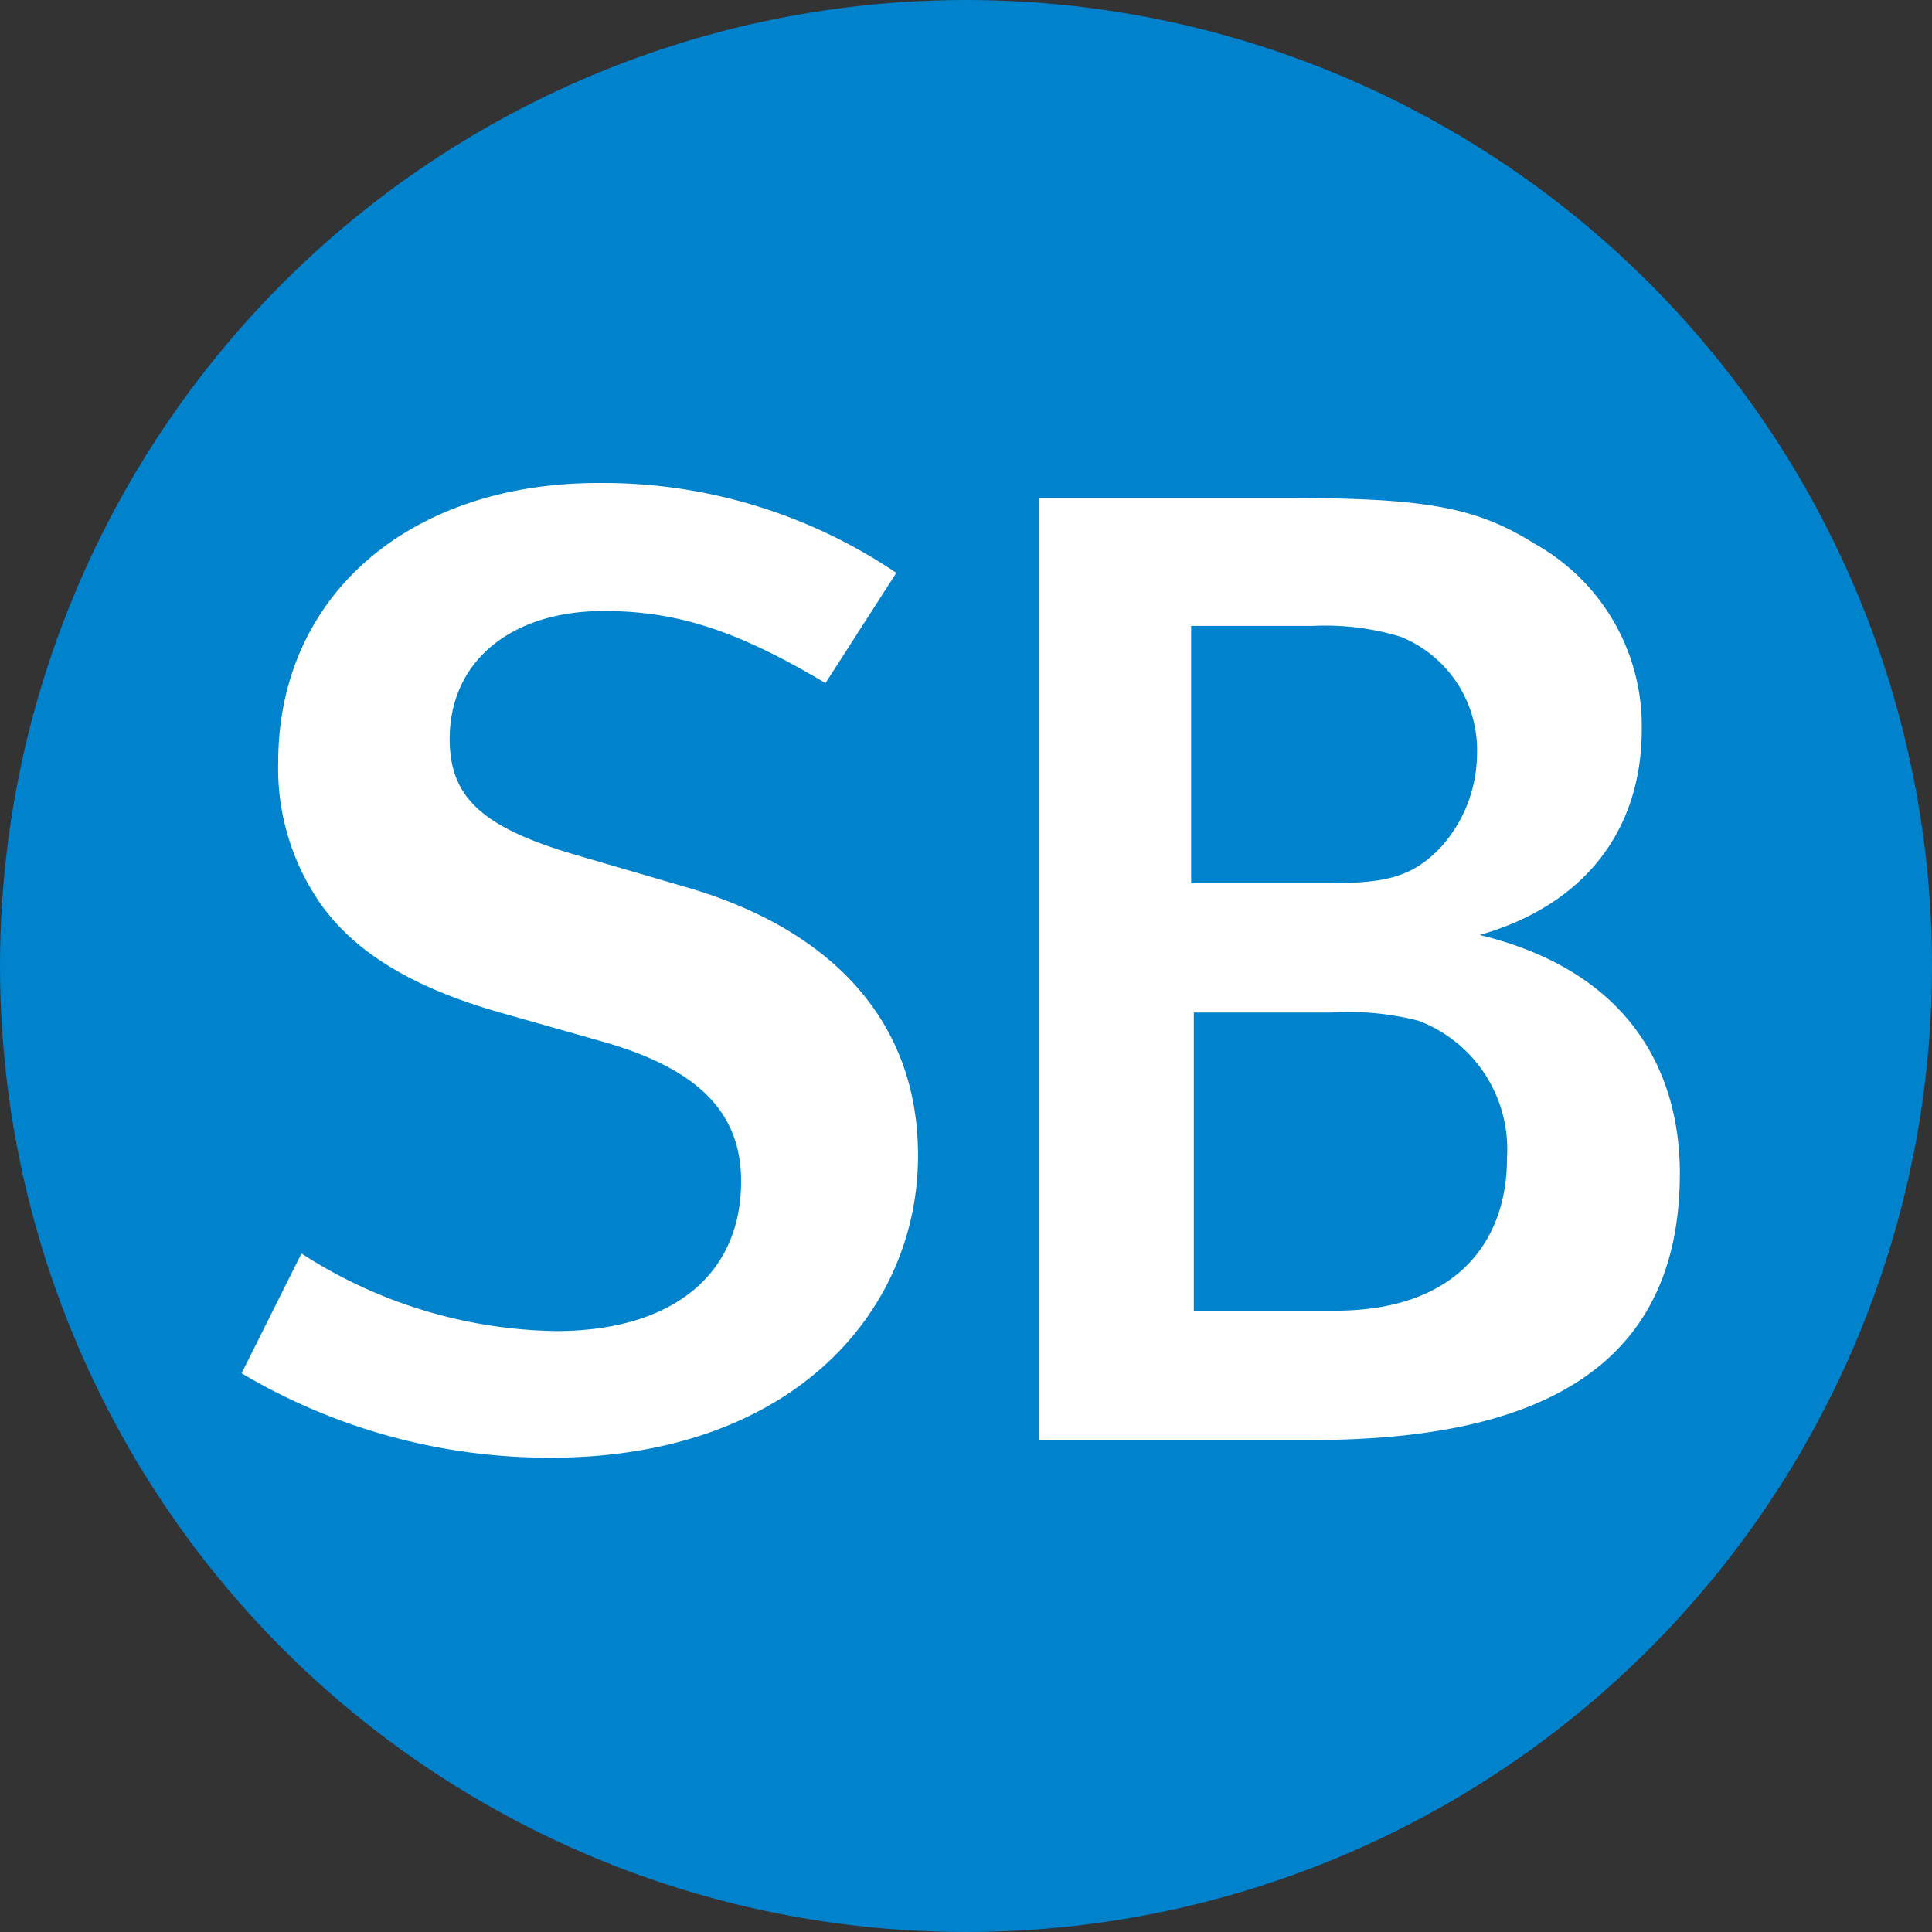
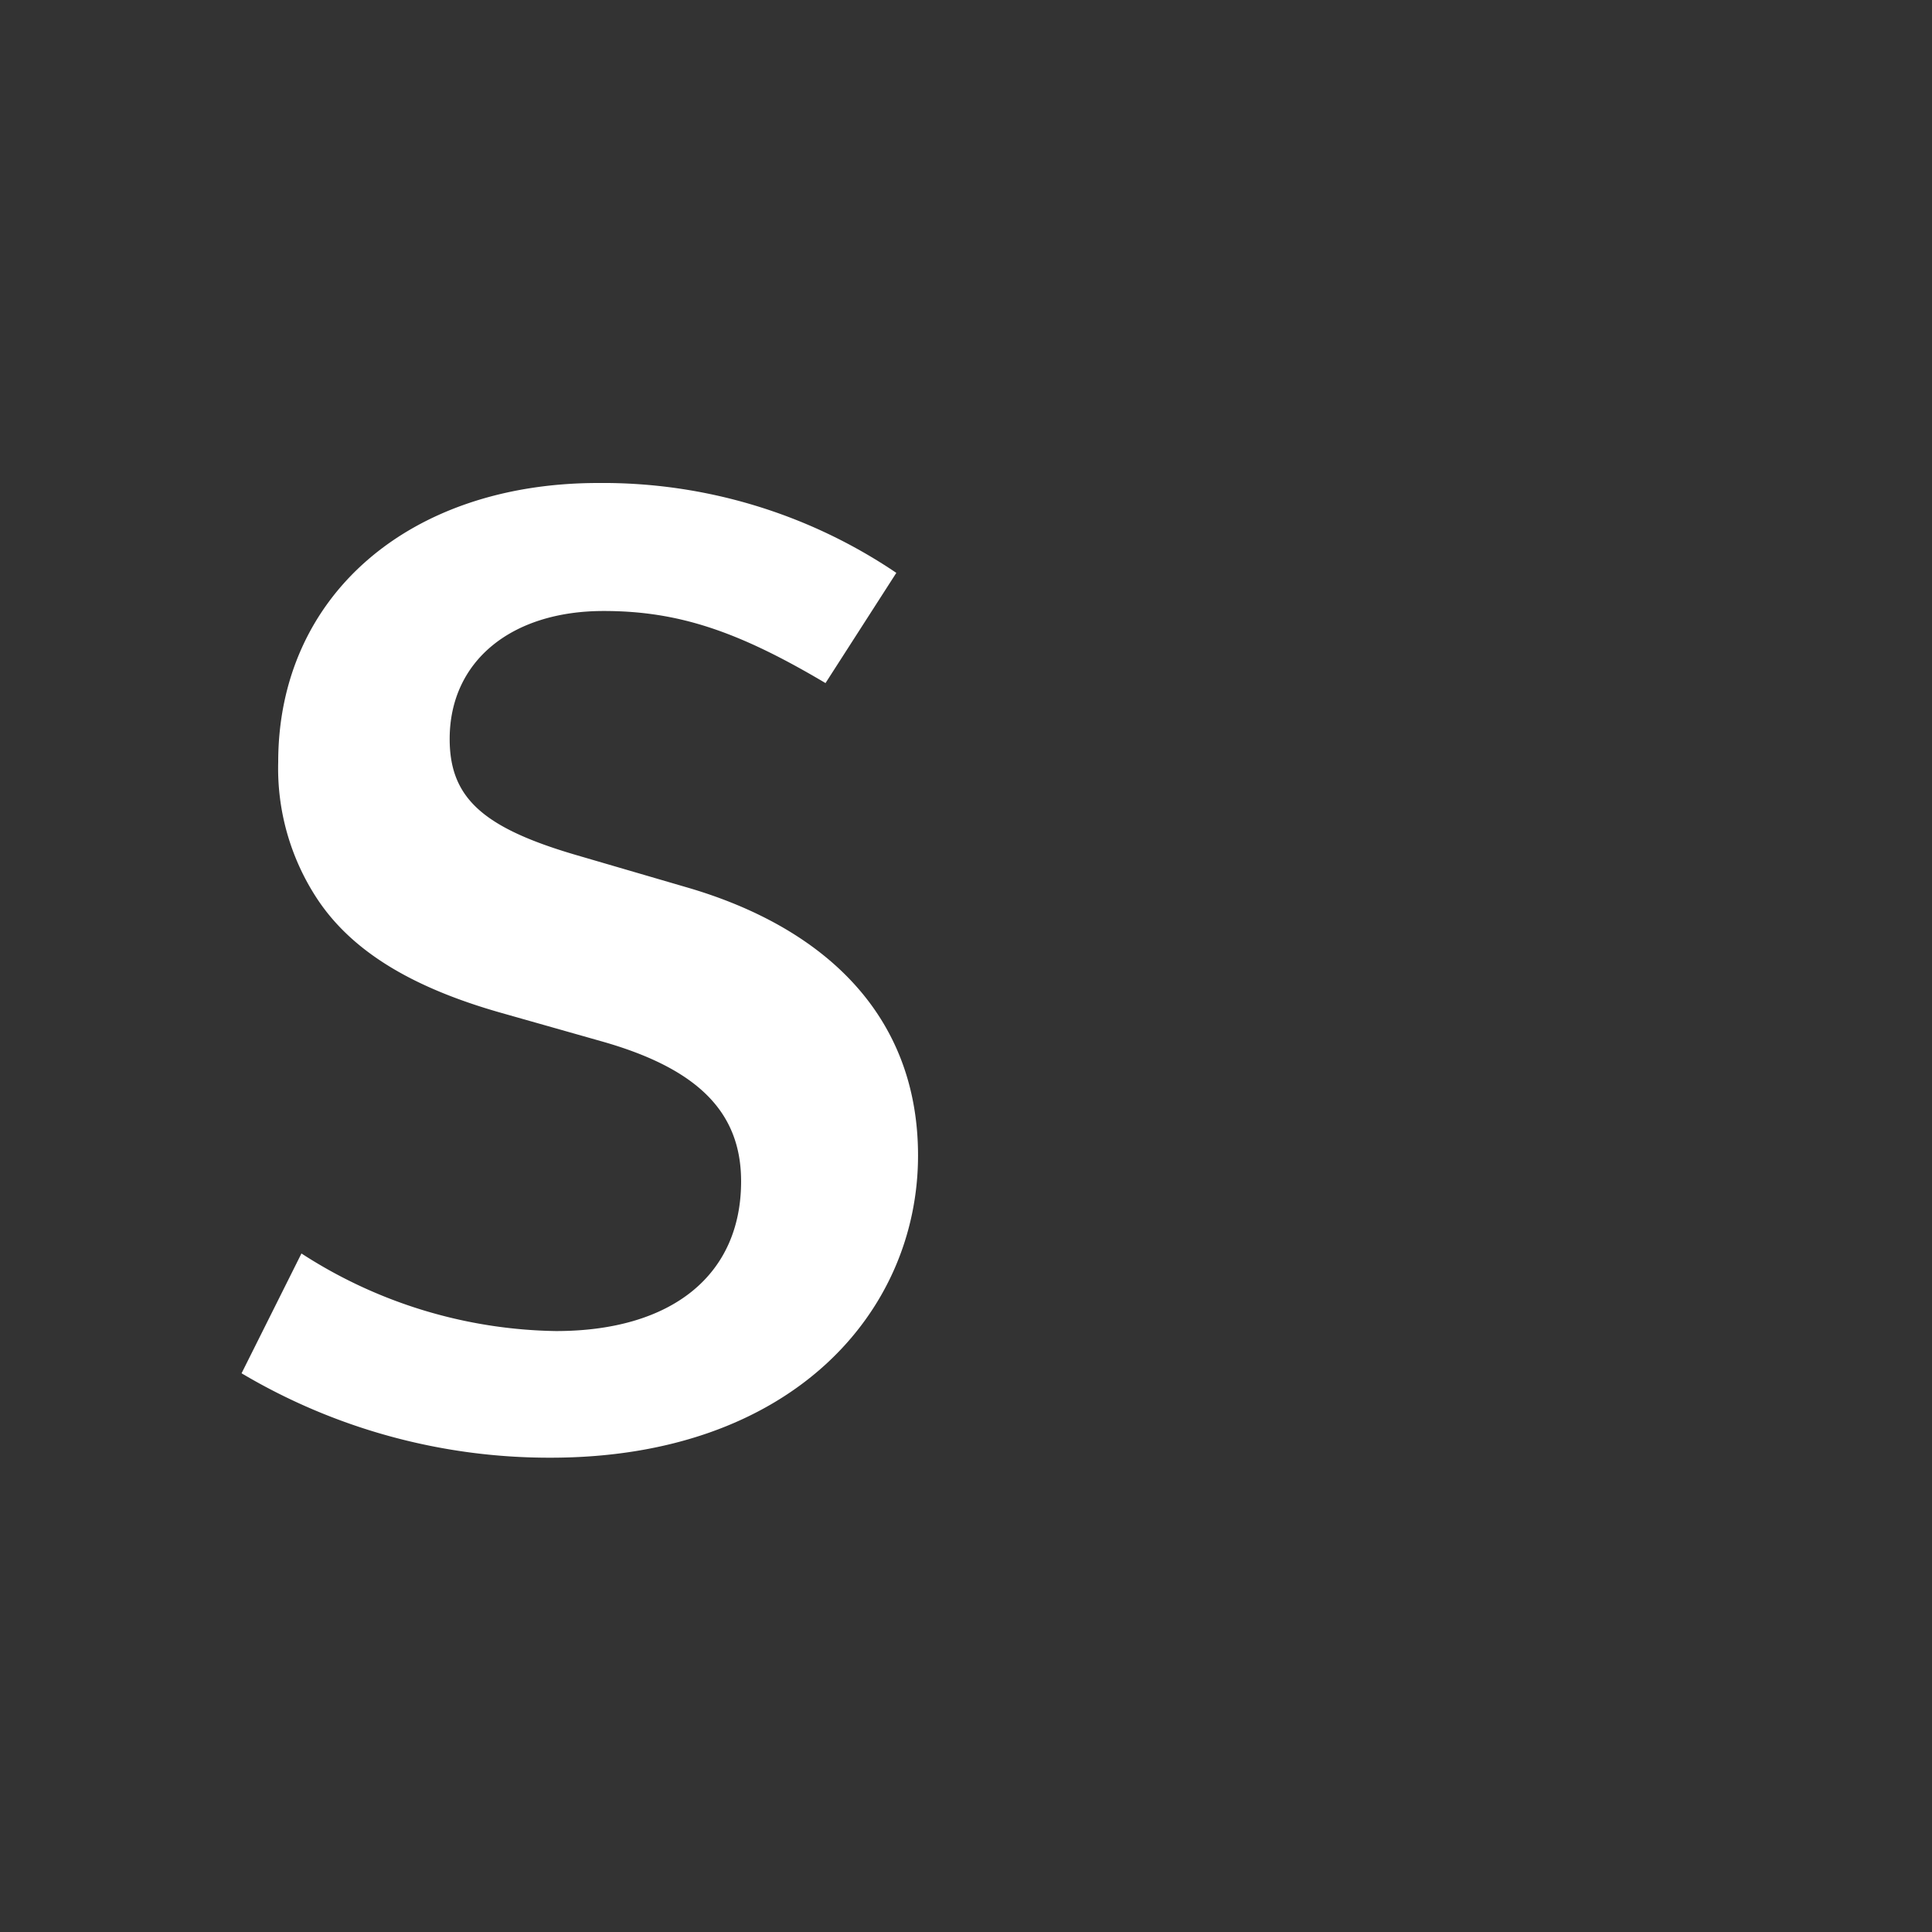
<svg xmlns="http://www.w3.org/2000/svg" width="64" height="64" viewBox="0 0 64 64">
  <rect x="0" y="0" width="64" height="64" fill="#333333" stroke="none" />
  <g id="Group_1595" data-name="Group 1595" transform="translate(-1251 -3003)">
-     <circle id="Ellipse_14" data-name="Ellipse 14" cx="32" cy="32" r="32" transform="translate(1251 3003)" fill="#0082cd" />
    <g id="Group_1593" data-name="Group 1593" transform="translate(1258.998 3017.421)">
      <g id="Group_1581" data-name="Group 1581" transform="translate(0.001 1.579)">
        <path id="Path_1745" data-name="Path 1745" d="M4.433,13.983A19.964,19.964,0,0,1-5.8,11.187l1.984-3.969a15.921,15.921,0,0,0,8.431,2.57c3.833,0,6.133-1.849,6.133-4.96,0-2.3-1.443-3.743-4.644-4.644L2.764-.763c-2.842-.811-4.87-1.984-6.043-3.743A7.852,7.852,0,0,1-4.586-9.06c0-5.5,4.329-9.245,10.6-9.245a17.347,17.347,0,0,1,9.876,2.977l-2.346,3.651c-2.886-1.713-4.87-2.388-7.35-2.388-3.066,0-5.1,1.667-5.1,4.239,0,1.939,1.083,2.93,4.149,3.833l3.7,1.081c4.51,1.309,7.666,4.195,7.666,8.885,0,5.186-4.193,10.01-12.174,10.01" transform="translate(5.803 18.305)" fill="#fff" />
      </g>
      <g id="Group_1587" data-name="Group 1587" transform="translate(26.41 2.076)">
-         <path id="Path_1751" data-name="Path 1751" d="M3.926,13.514H-5.139V-17.691H3.112c4.646,0,6.269.316,8.209,1.533a6.907,6.907,0,0,1,3.517,6.133c0,3.337-1.894,5.817-5.368,6.809C14.657-1.954,16.1,1.564,16.1,4.675c0,6.179-4.283,8.839-12.174,8.839M6.857-13.093a8.546,8.546,0,0,0-2.932-.36H-.089v8.523h4.42c1.893,0,2.842-.136,3.833-1.173A4.653,4.653,0,0,0,9.381-9.214a4.047,4.047,0,0,0-2.524-3.879M7.443-.375A9.324,9.324,0,0,0,4.557-.647H0V9.23H4.691c3.969,0,5.683-2.254,5.683-5.05A4.556,4.556,0,0,0,7.443-.375" transform="translate(5.139 17.691)" fill="#fff" />
-       </g>
+         </g>
    </g>
  </g>
</svg>